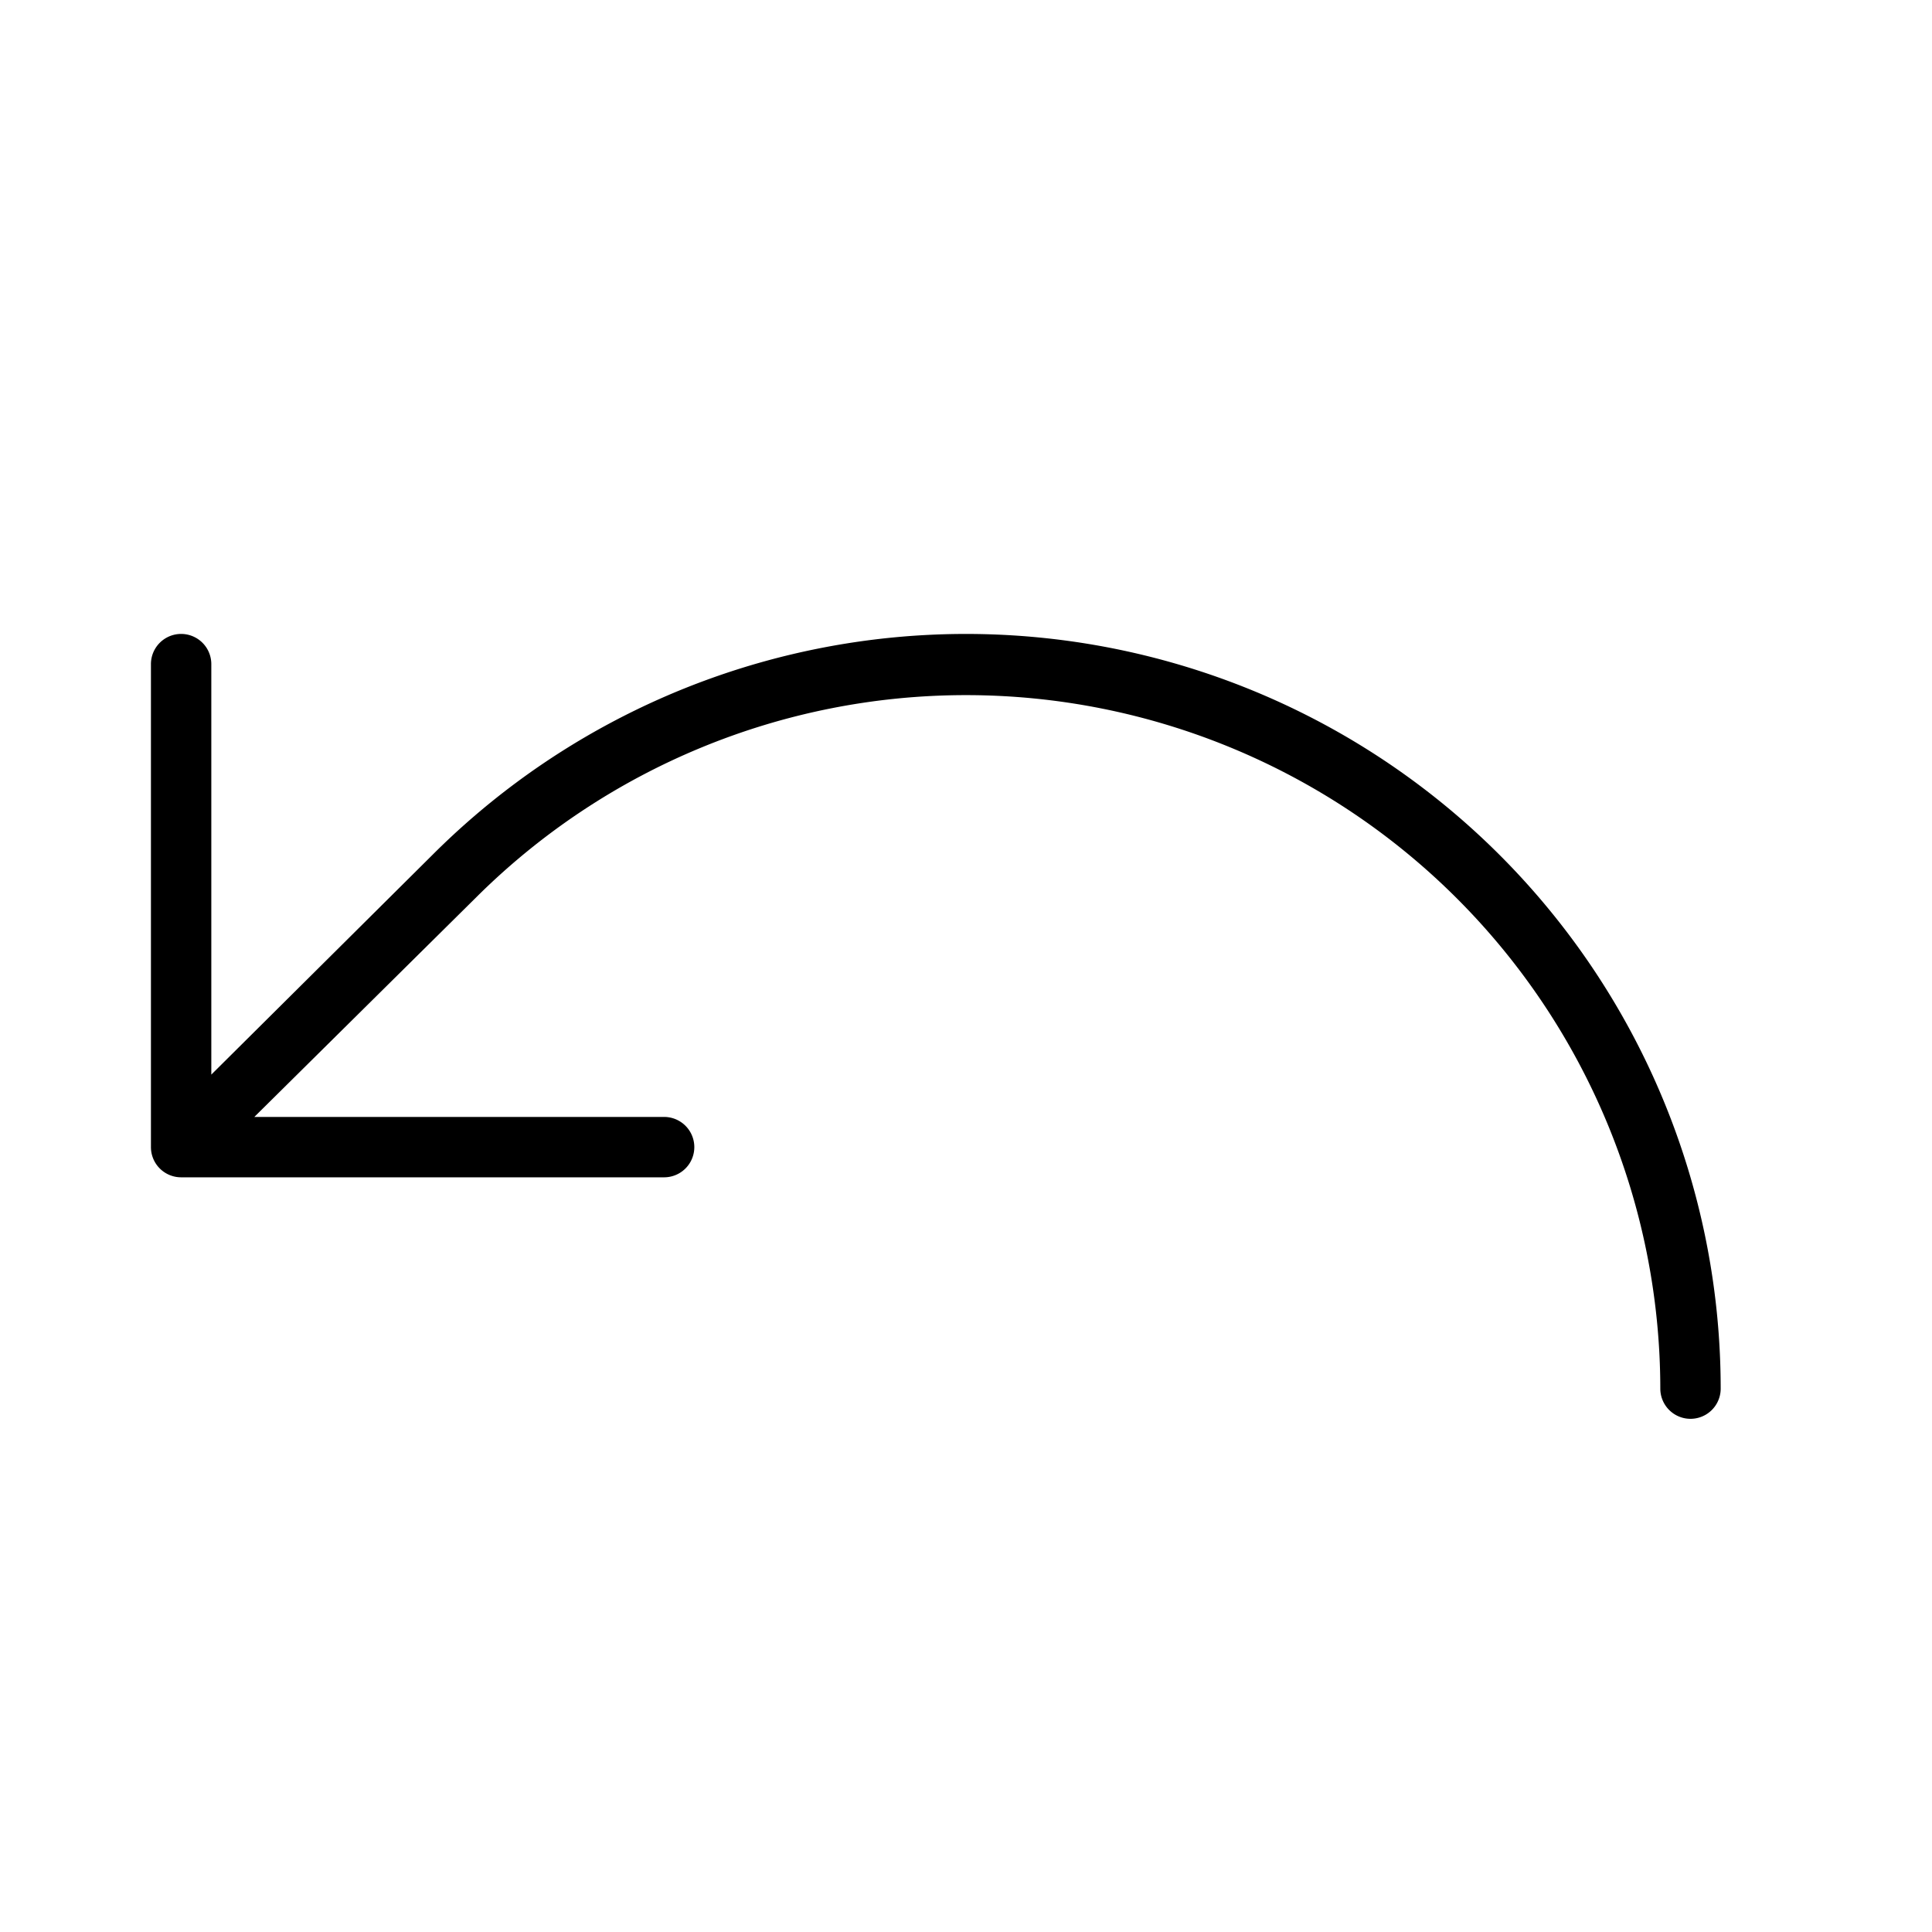
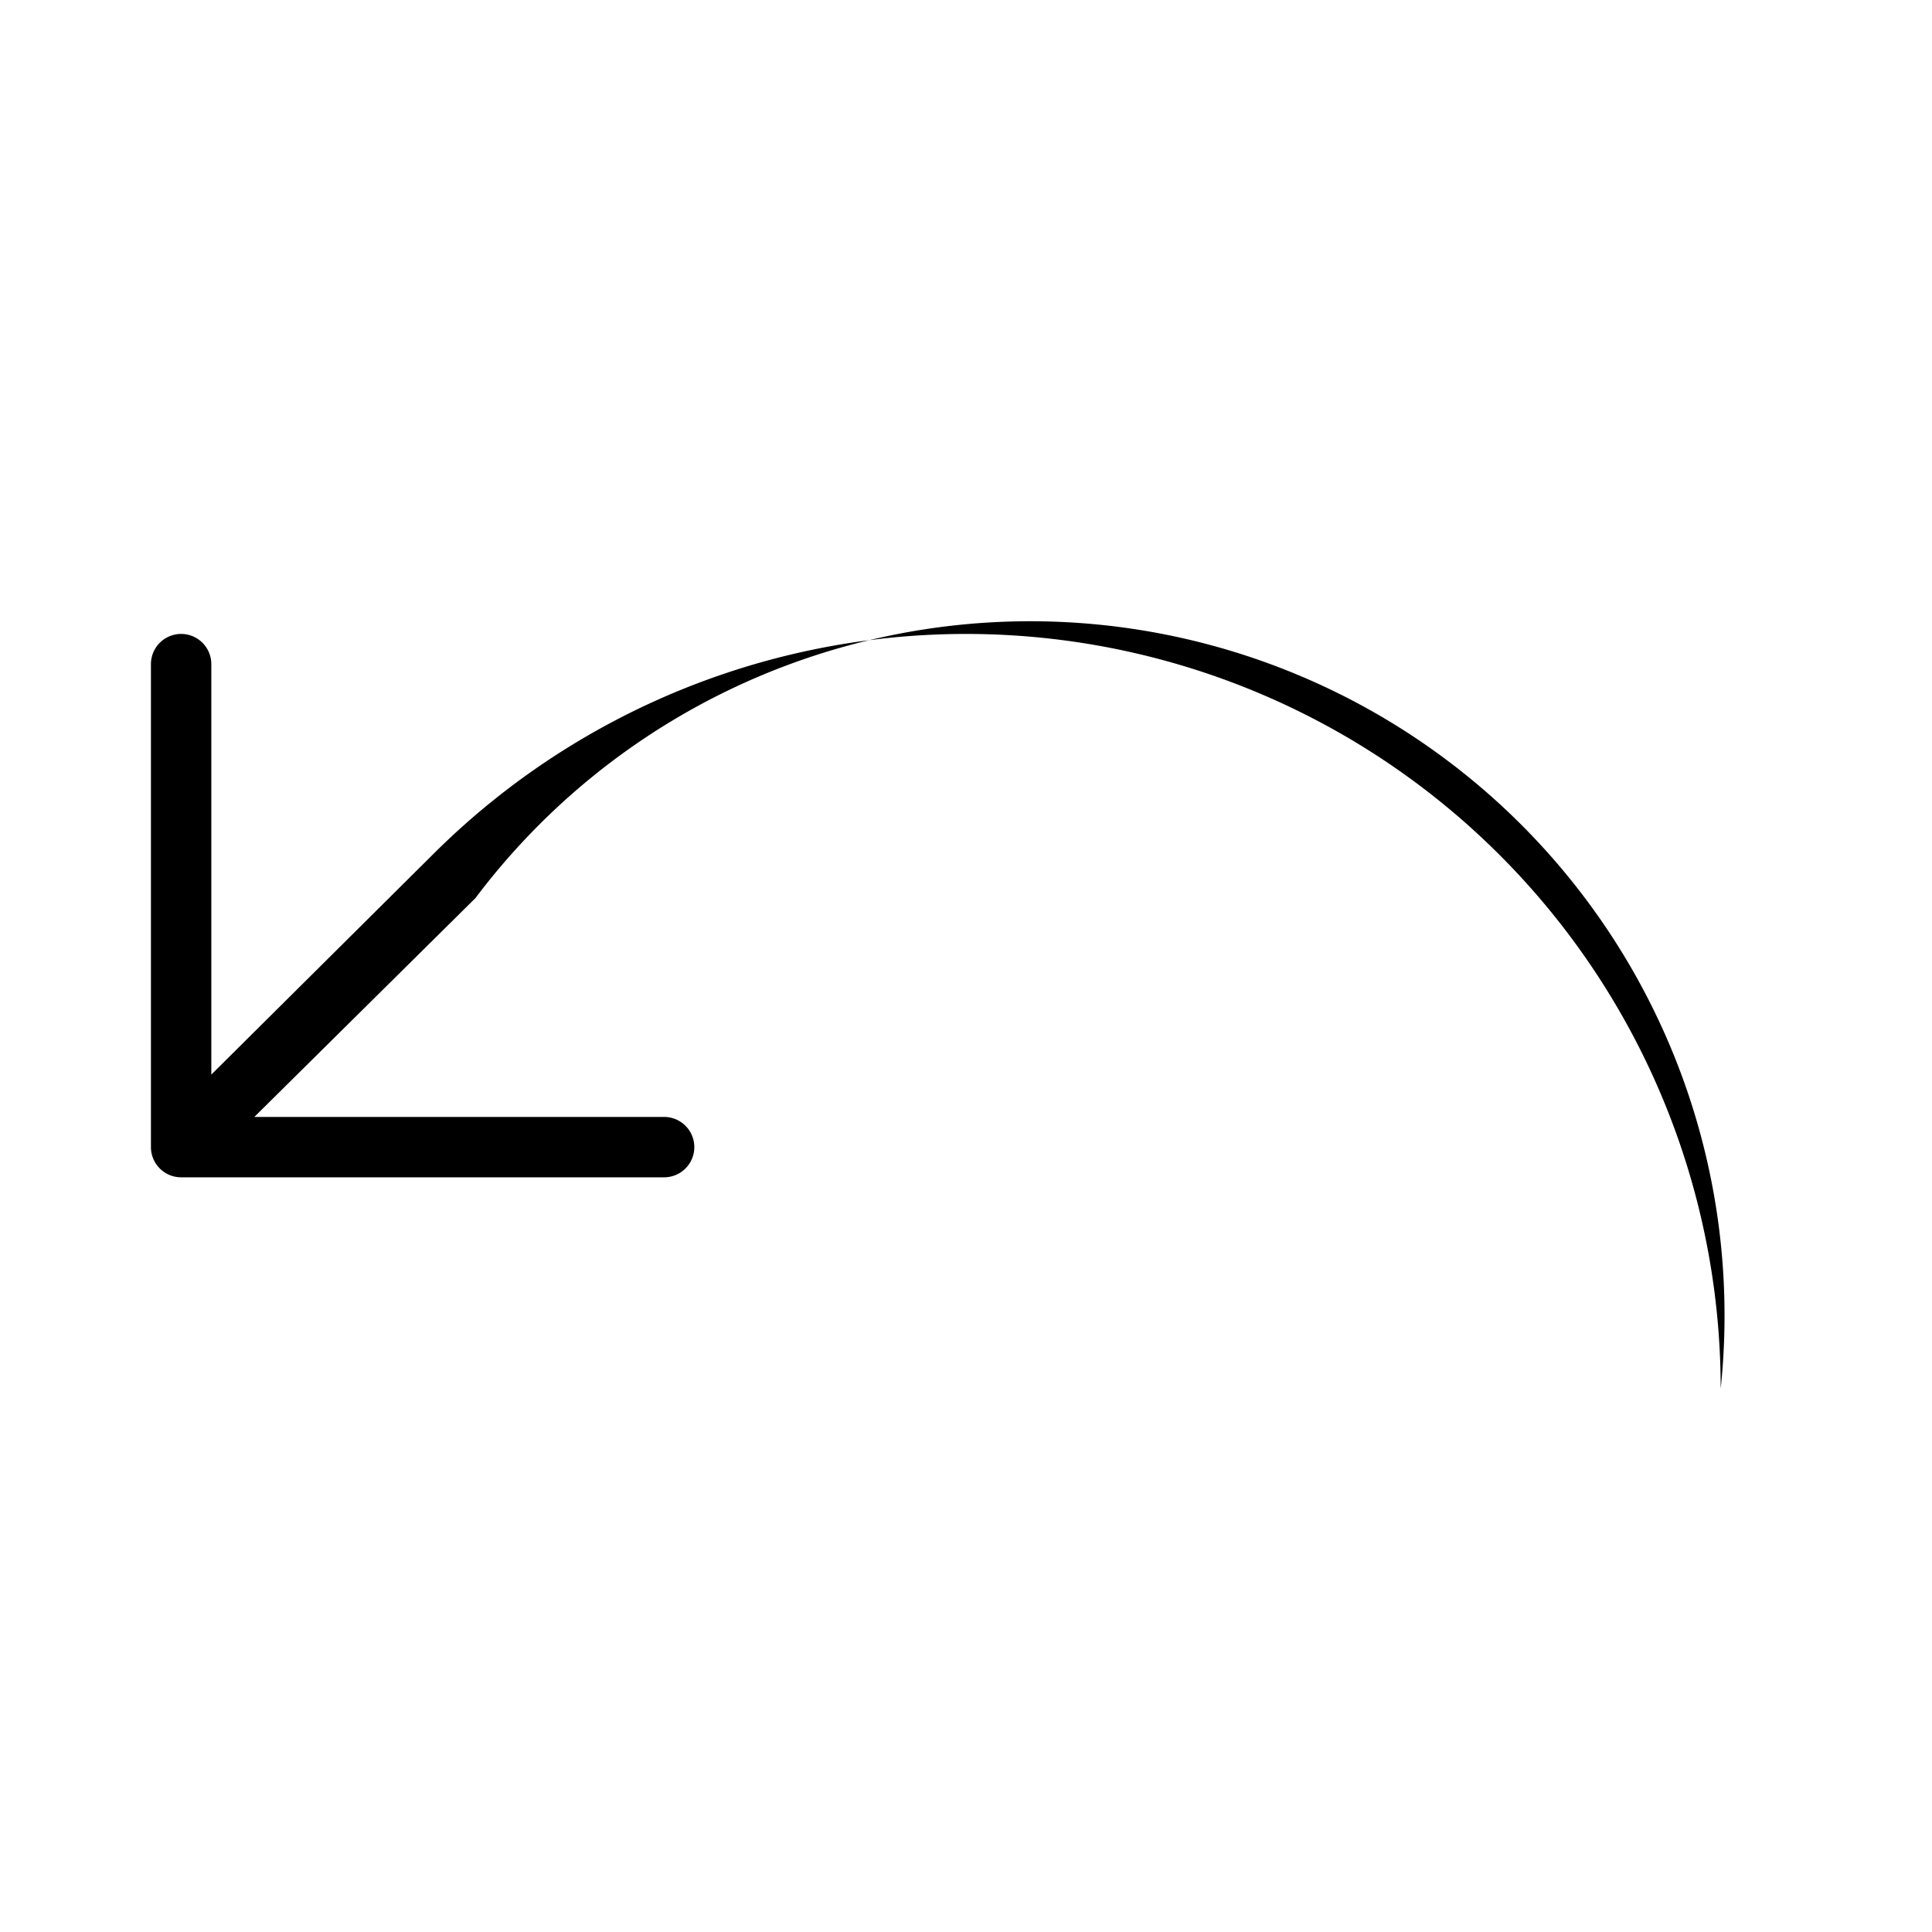
<svg xmlns="http://www.w3.org/2000/svg" viewBox="0 0 256 256" fill="currentColor">
-   <path d="M228,184a4,4,0,0,1-8,0A92,92,0,0,0,63,119L33.7,148H88a4,4,0,0,1,0,8H24a4,4,0,0,1-4-4V88a4,4,0,0,1,8,0v54.39l29.3-29.11A100,100,0,0,1,228,184Z" />
+   <path d="M228,184A92,92,0,0,0,63,119L33.7,148H88a4,4,0,0,1,0,8H24a4,4,0,0,1-4-4V88a4,4,0,0,1,8,0v54.39l29.3-29.11A100,100,0,0,1,228,184Z" />
</svg>